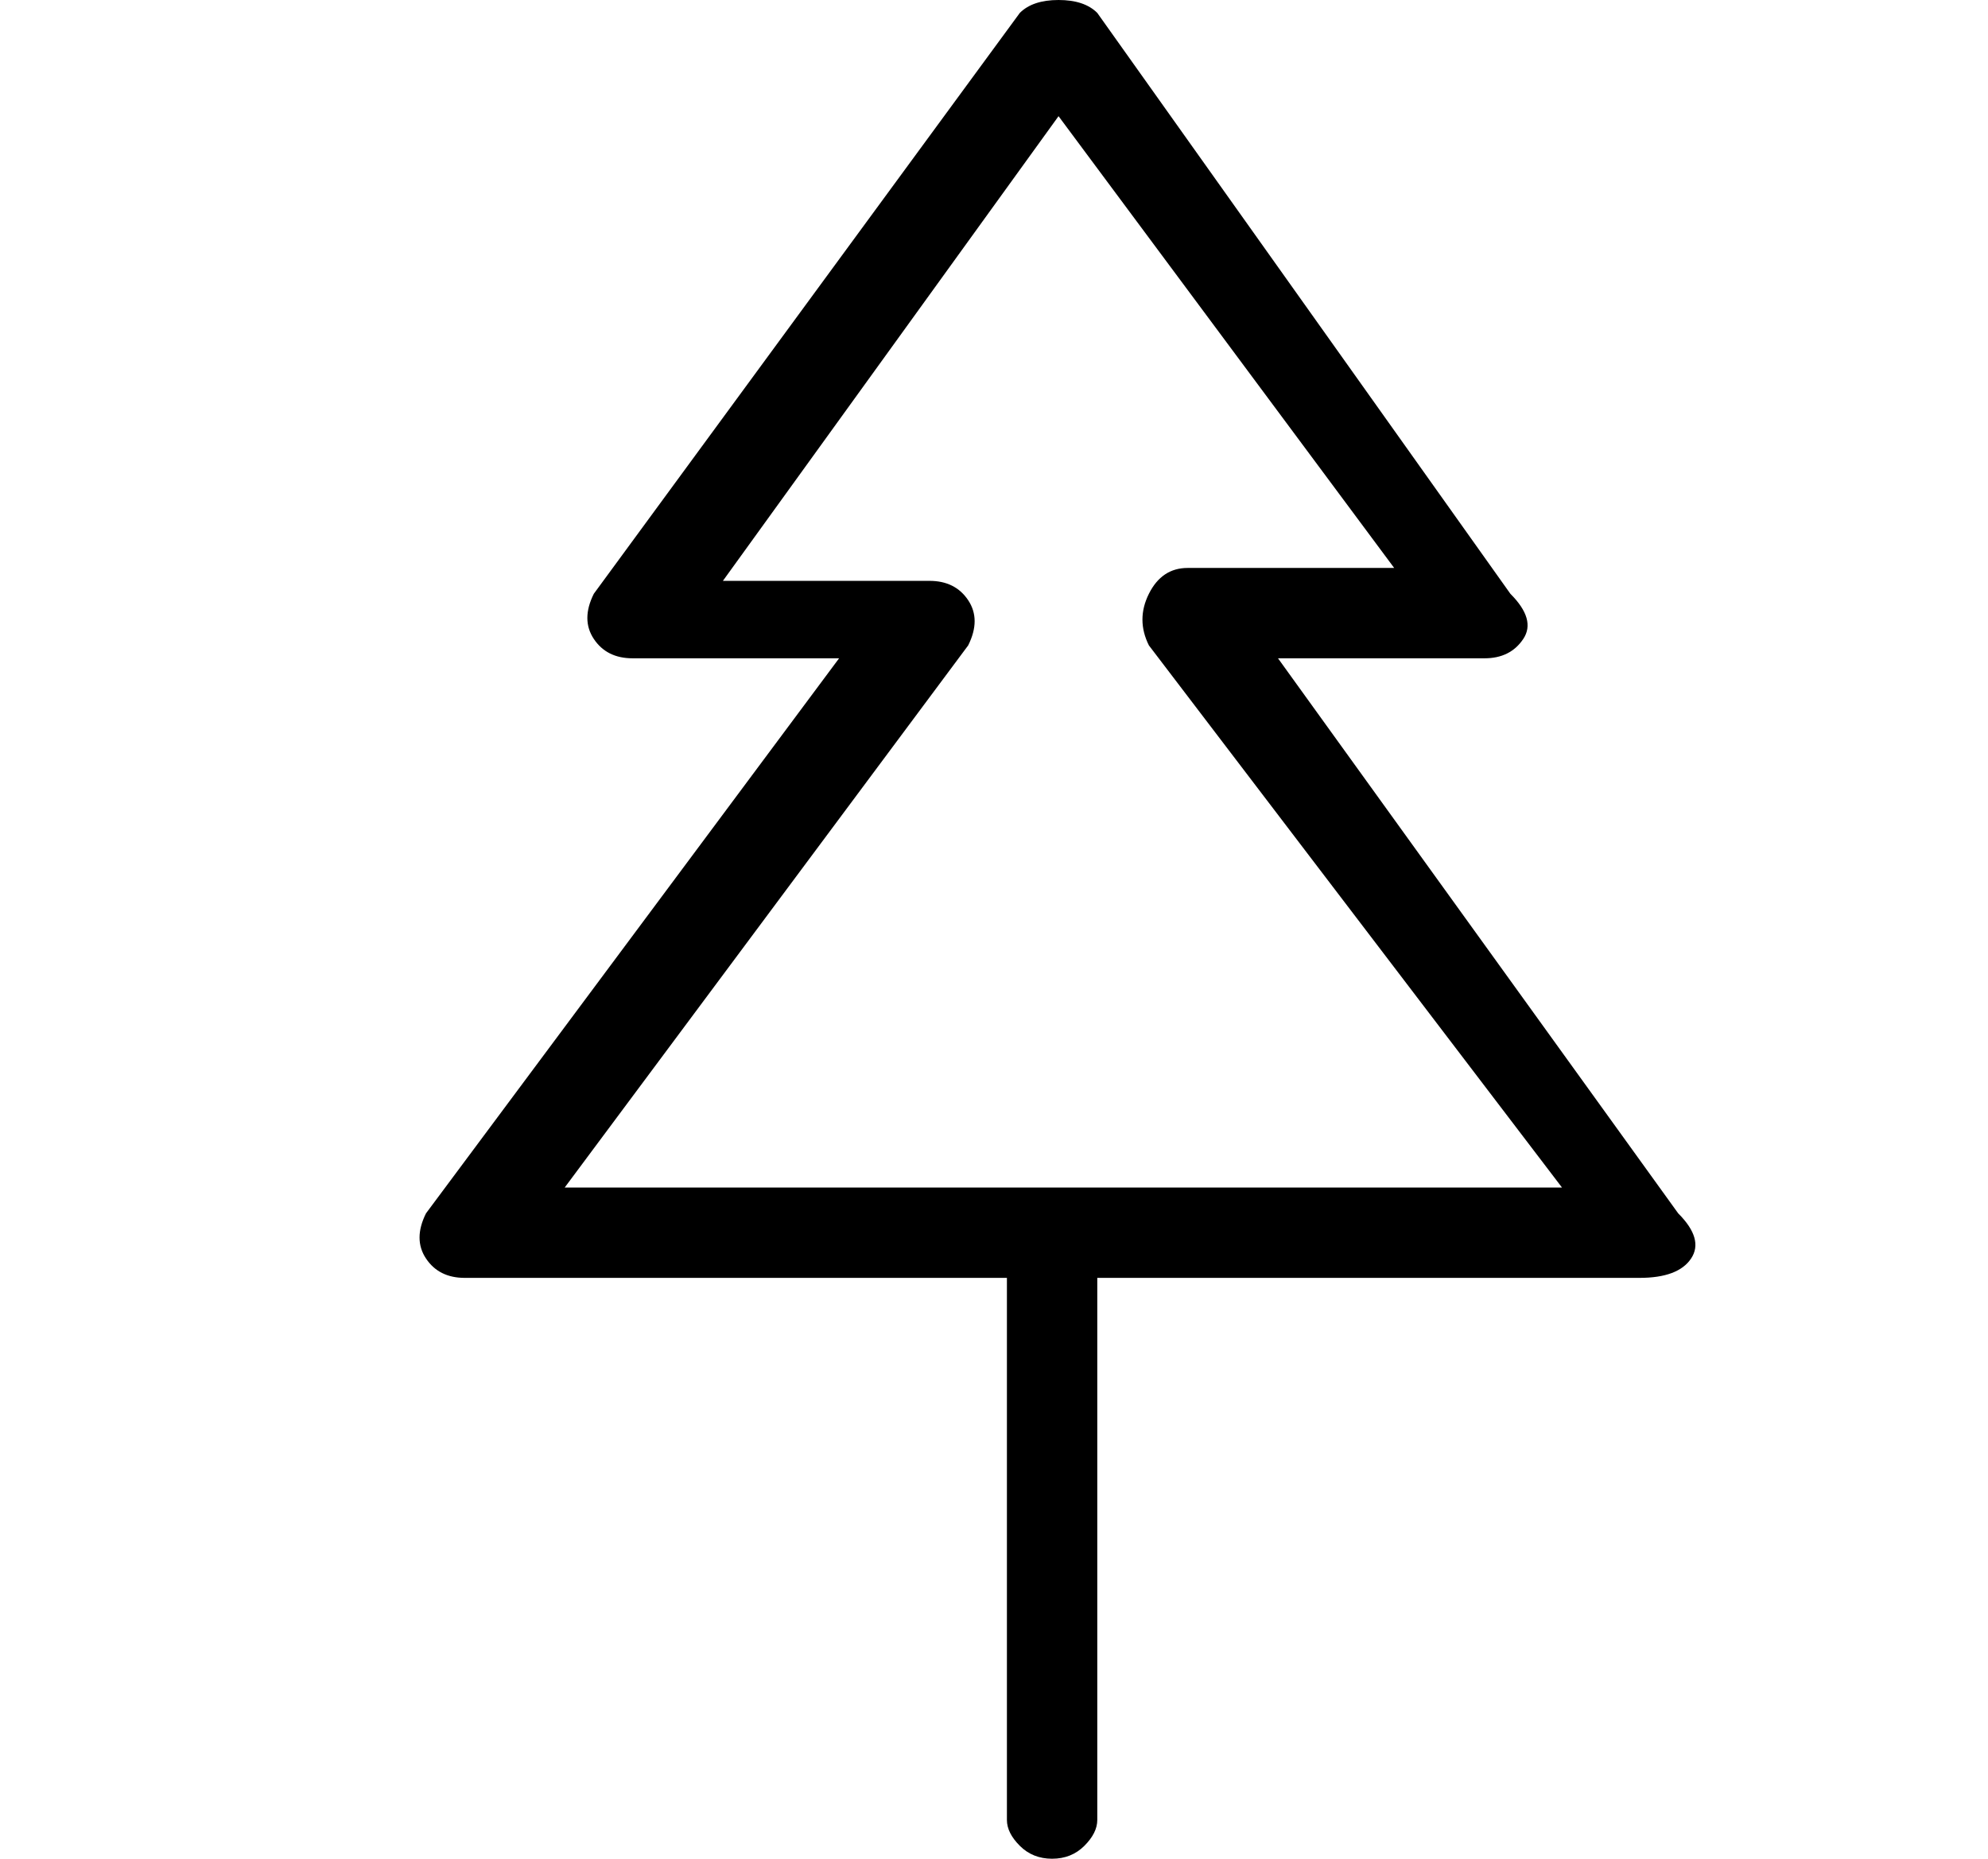
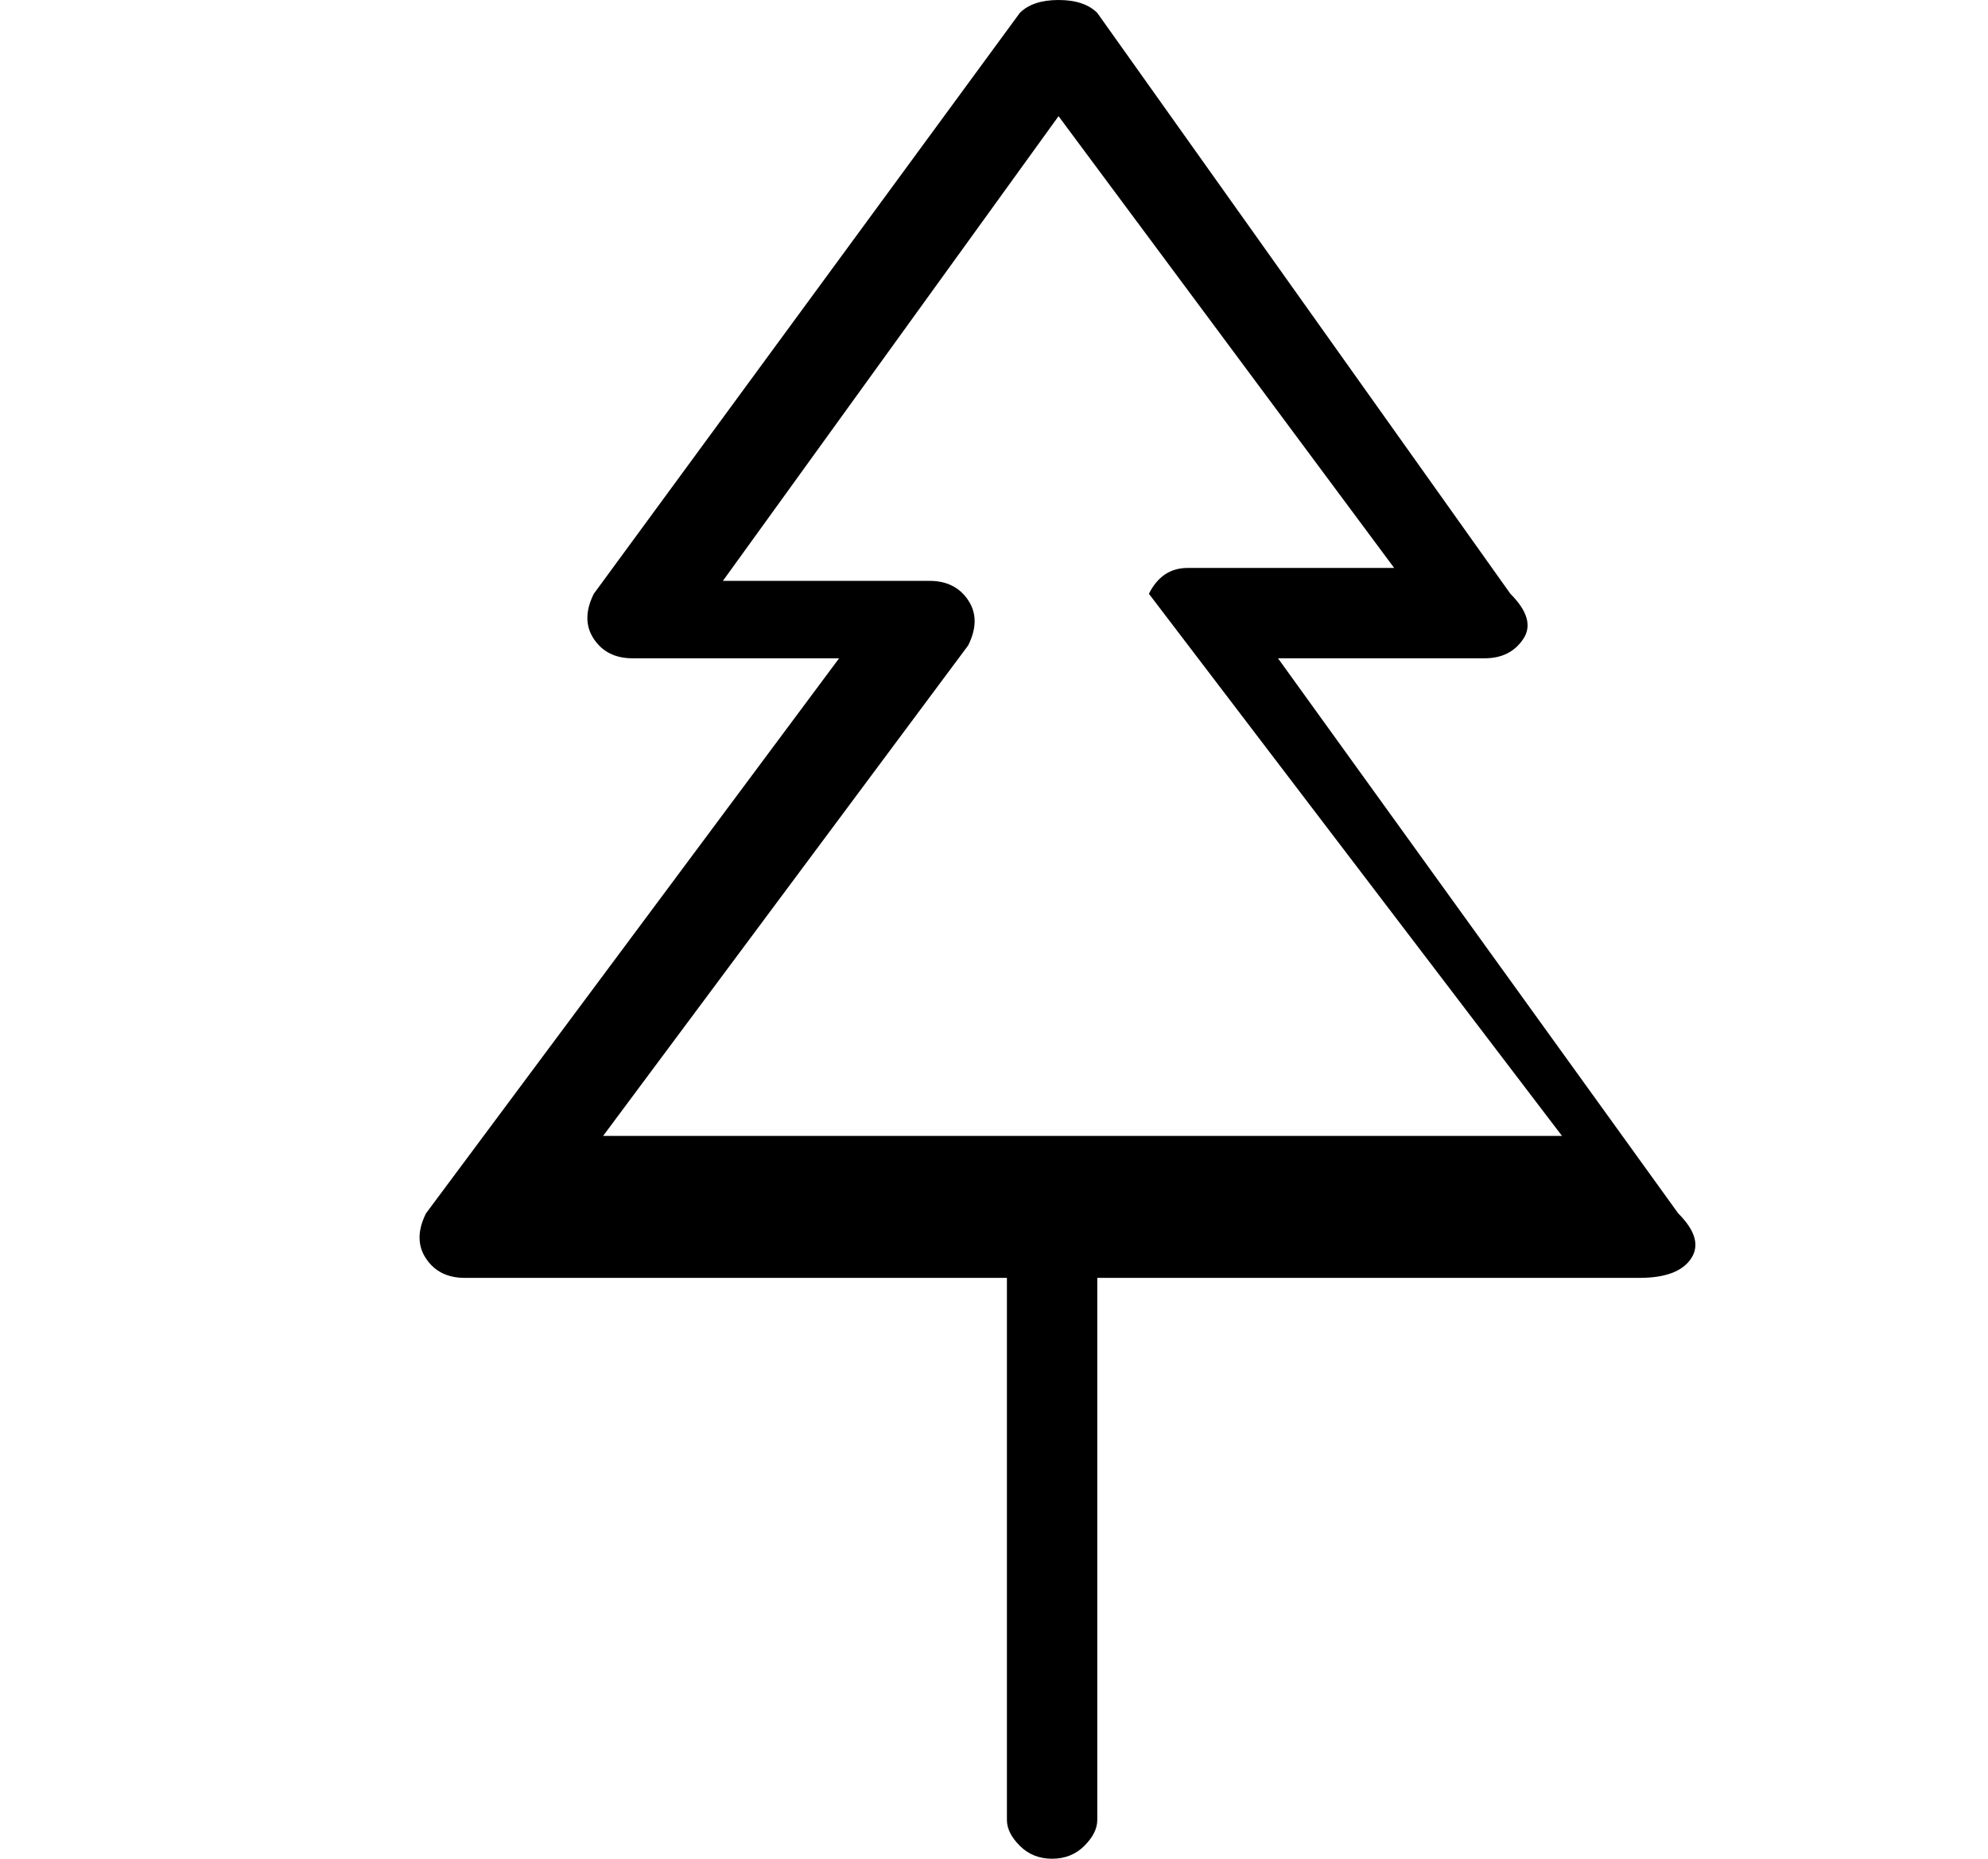
<svg xmlns="http://www.w3.org/2000/svg" version="1.1" viewBox="-10 0 154 144">
-   <path fill="currentColor" d="M120 94l-31 -43h16q2 0 3 -1.5t-1 -3.5l-32 -45q-1 -1 -3 -1t-3 1l-33 45q-1 2 0 3.5t3 1.5h16l-32 43q-1 2 0 3.5t3 1.5h42v42q0 1 1 2t2.5 1t2.5 -1t1 -2v-42h42q3 0 4 -1.5t-1 -3.5zM33 93l32 -43q1 -2 0 -3.5t-3 -1.5h-16l26 -36l26 35h-16q-2 0 -3 2t0 4l32 42h-78 v1z" />
+   <path fill="currentColor" d="M120 94l-31 -43h16q2 0 3 -1.5t-1 -3.5l-32 -45q-1 -1 -3 -1t-3 1l-33 45q-1 2 0 3.5t3 1.5h16l-32 43q-1 2 0 3.5t3 1.5h42v42q0 1 1 2t2.5 1t2.5 -1t1 -2v-42h42q3 0 4 -1.5t-1 -3.5zM33 93l32 -43q1 -2 0 -3.5t-3 -1.5h-16l26 -36l26 35h-16q-2 0 -3 2l32 42h-78 v1z" />
</svg>